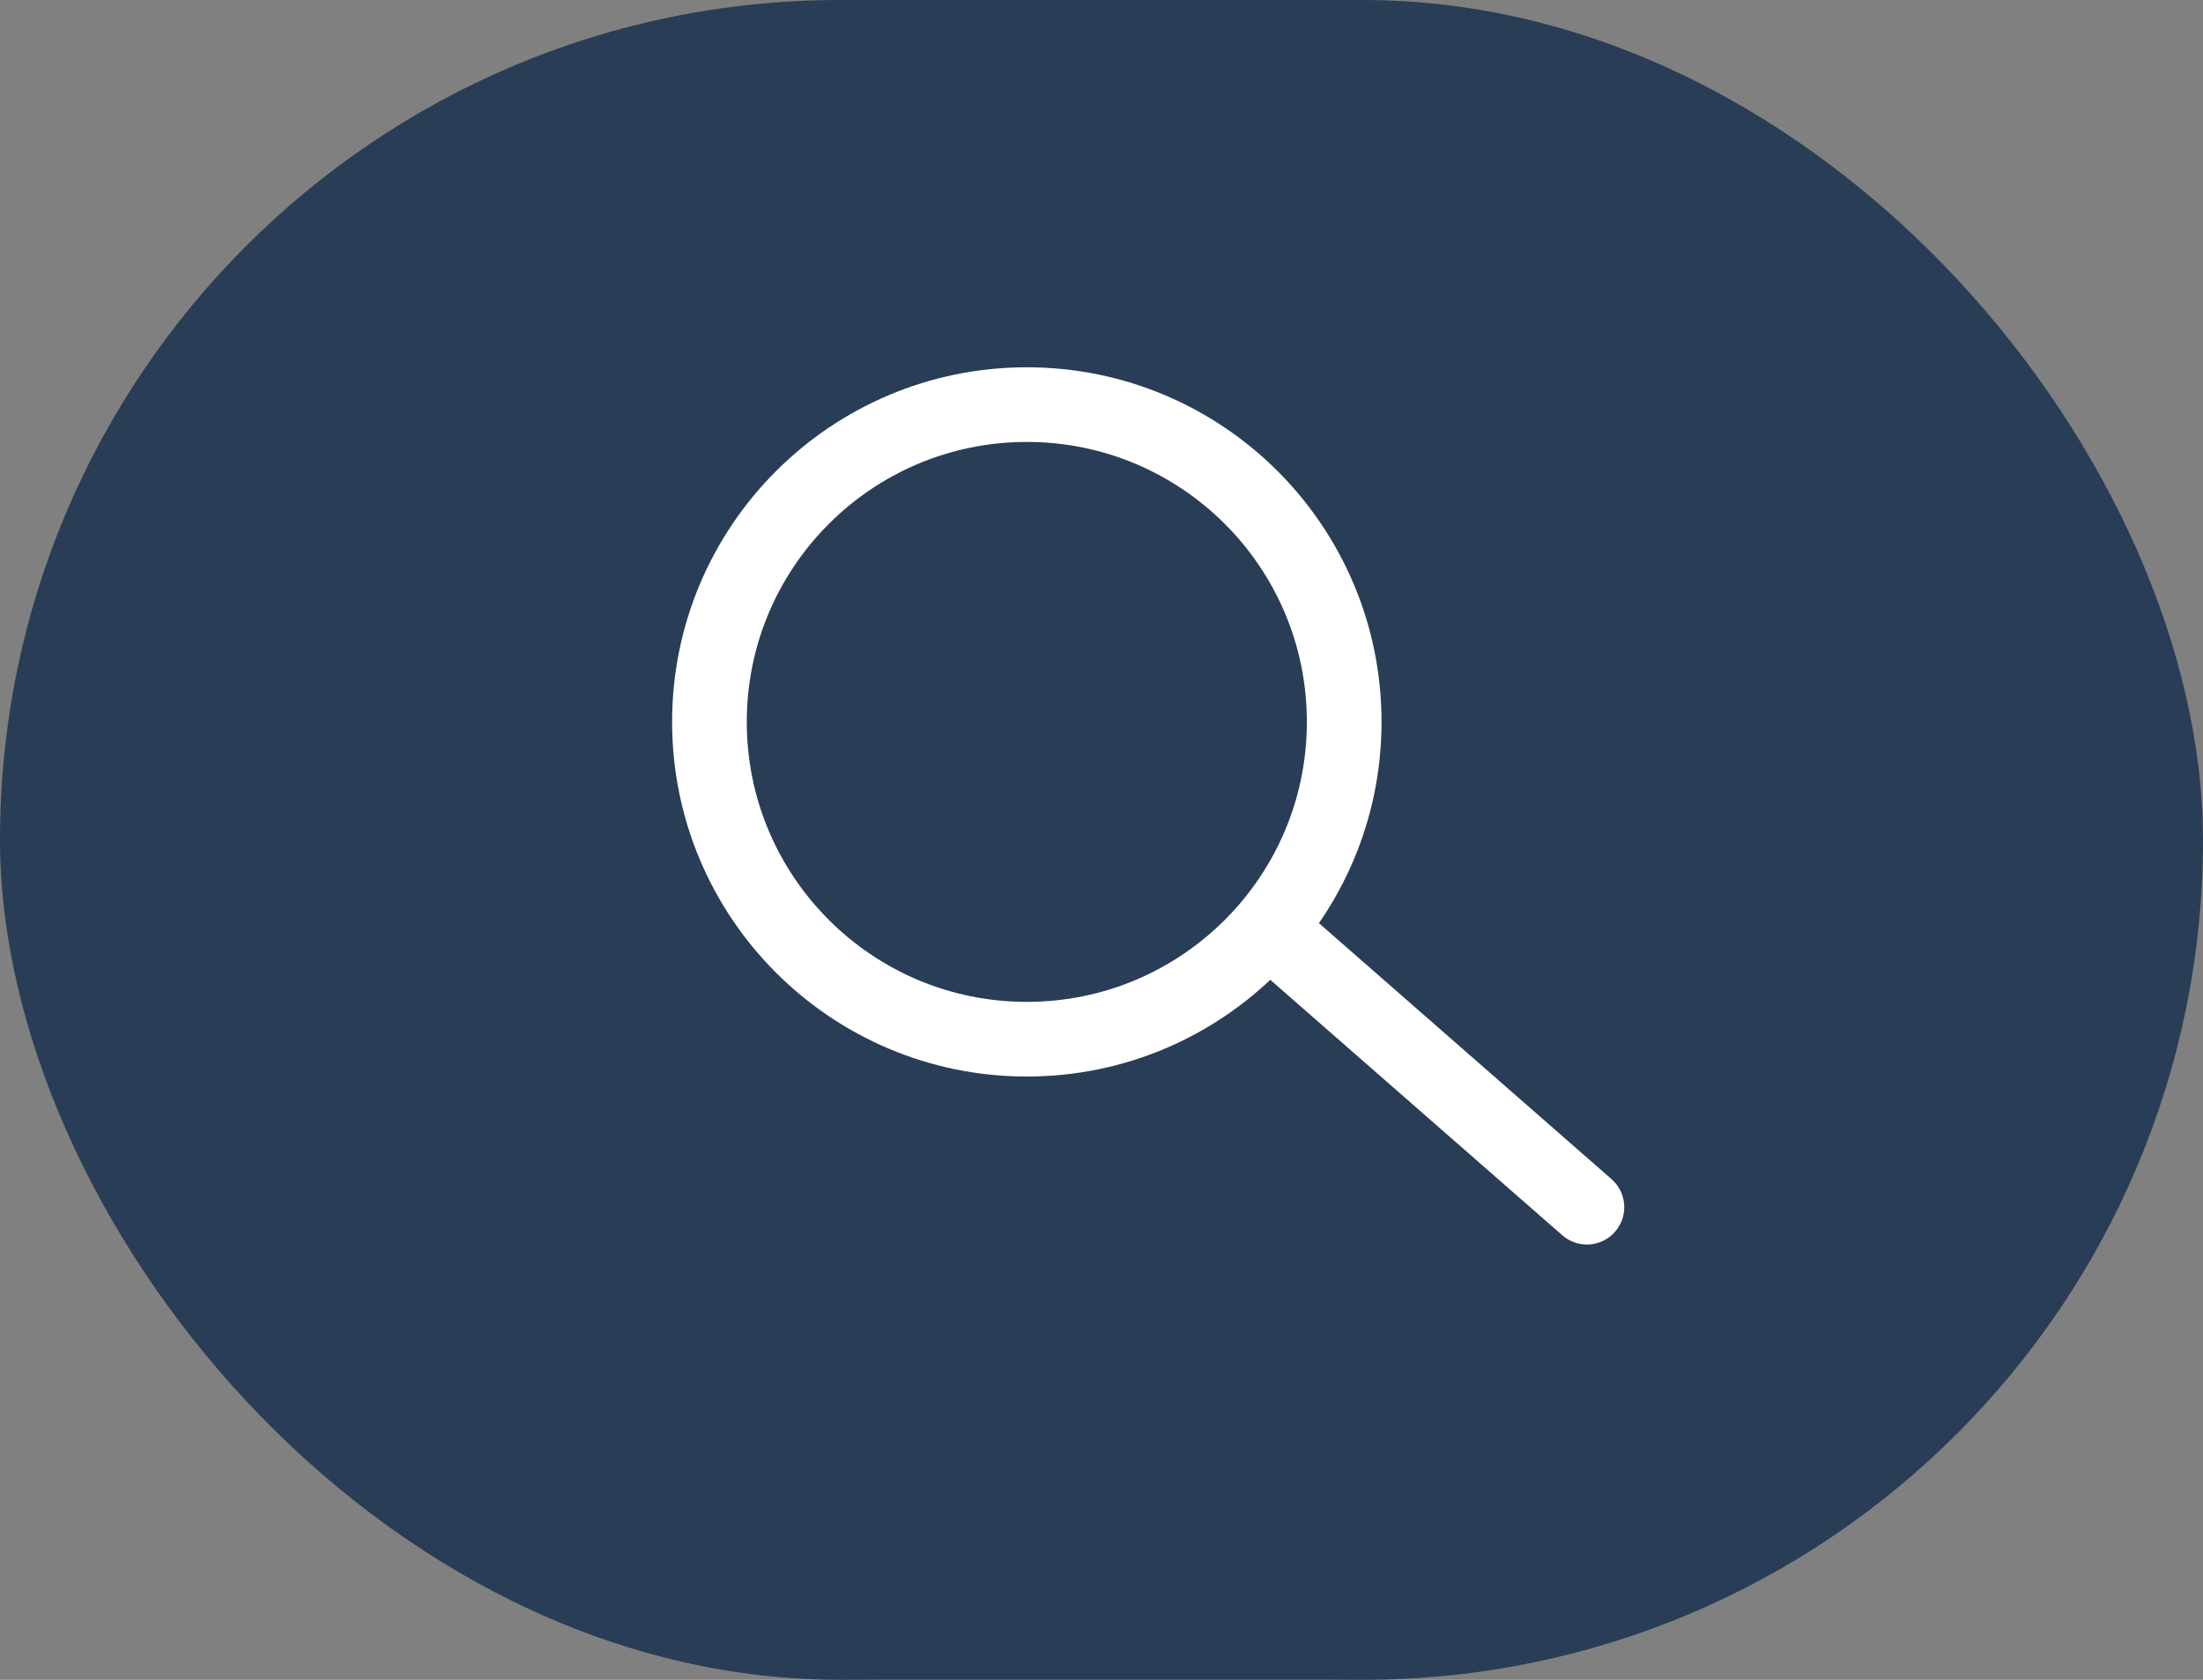
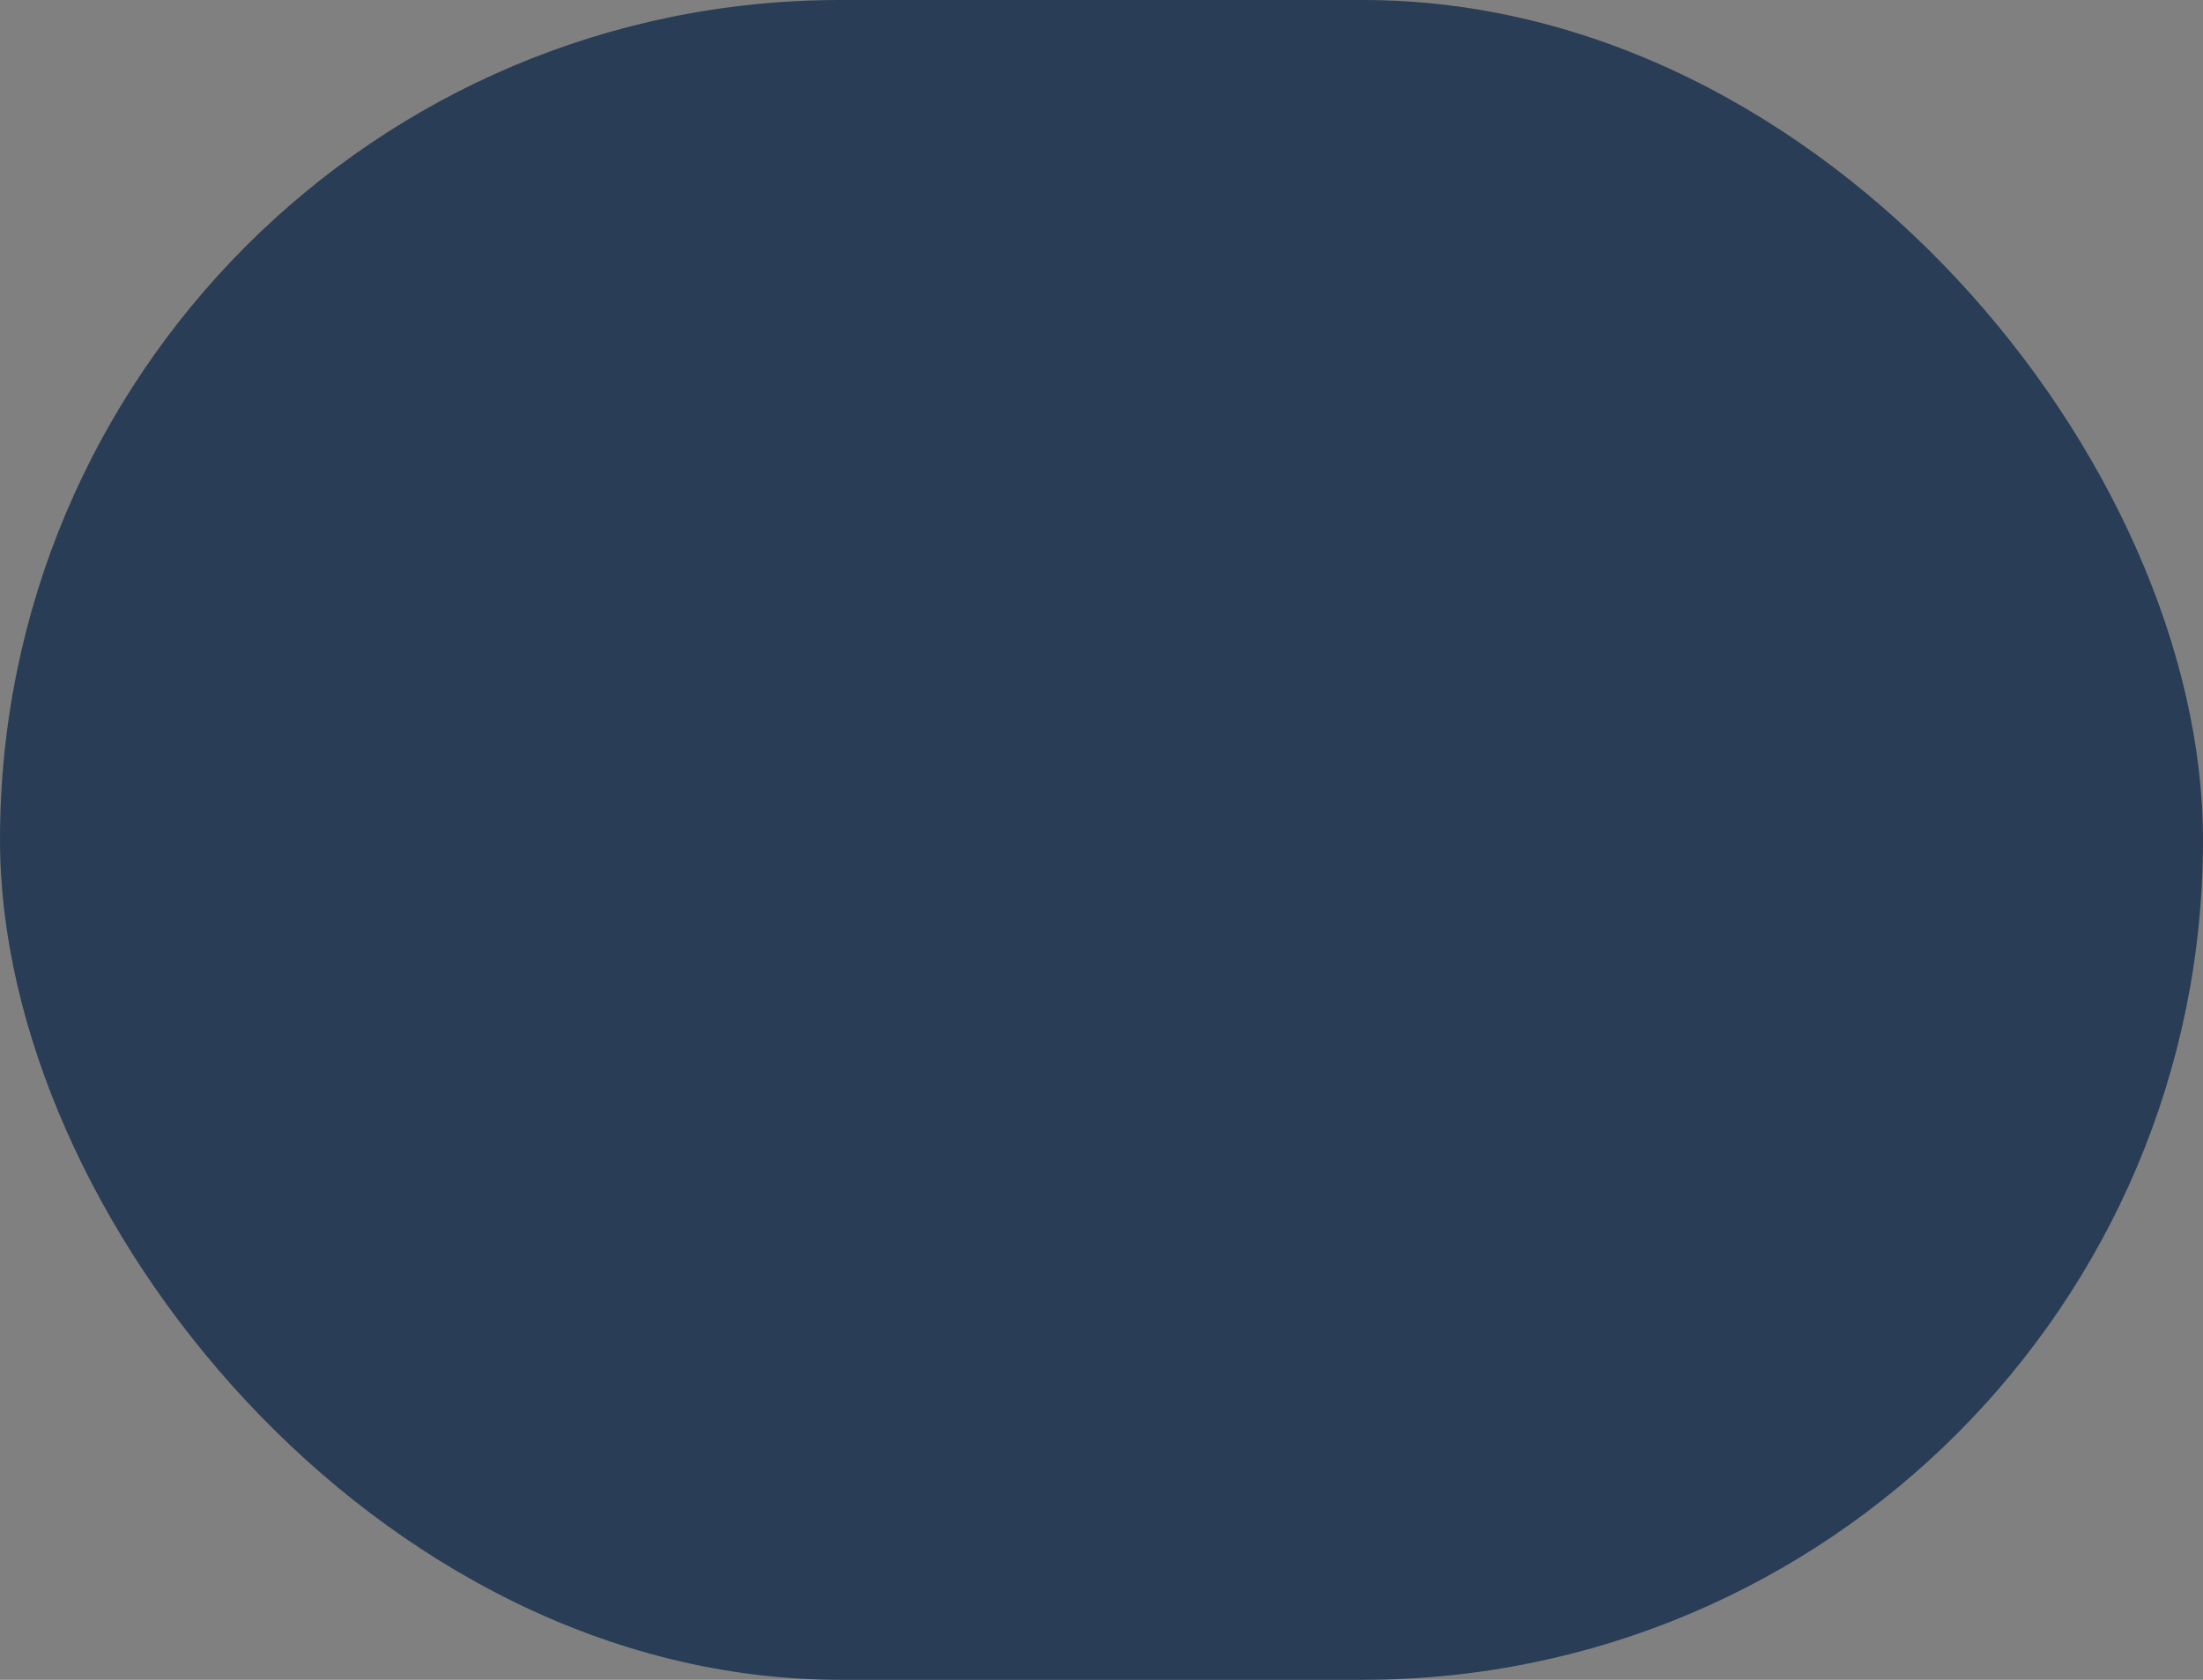
<svg xmlns="http://www.w3.org/2000/svg" width="59" height="45" viewBox="0 0 59 45">
  <rect x="0" y="0" width="59" height="45" fill="#808080" stroke="none" />
  <g id="Group_377" data-name="Group 377" transform="translate(1)">
-     <rect id="Rectangle_6" data-name="Rectangle 6" width="57" height="45" rx="22.5" fill="#fff" />
    <rect id="Rectangle_7" data-name="Rectangle 7" width="59" height="45" rx="22.5" transform="translate(-1)" fill="#293d56" />
    <g id="Group_705" data-name="Group 705" transform="translate(-11 -30.161)">
      <g id="Ellipse_32" data-name="Ellipse 32" transform="translate(28 40)" fill="none" stroke="#fff" stroke-width="2">
-         <circle cx="9.5" cy="9.5" r="9.5" stroke="none" />
-         <circle cx="9.5" cy="9.5" r="8.5" fill="none" />
-       </g>
-       <line id="Line_24" data-name="Line 24" x2="8" y2="7" transform="translate(44.5 55.5)" fill="none" stroke="#fff" stroke-linecap="round" stroke-width="2" />
+         </g>
    </g>
  </g>
</svg>